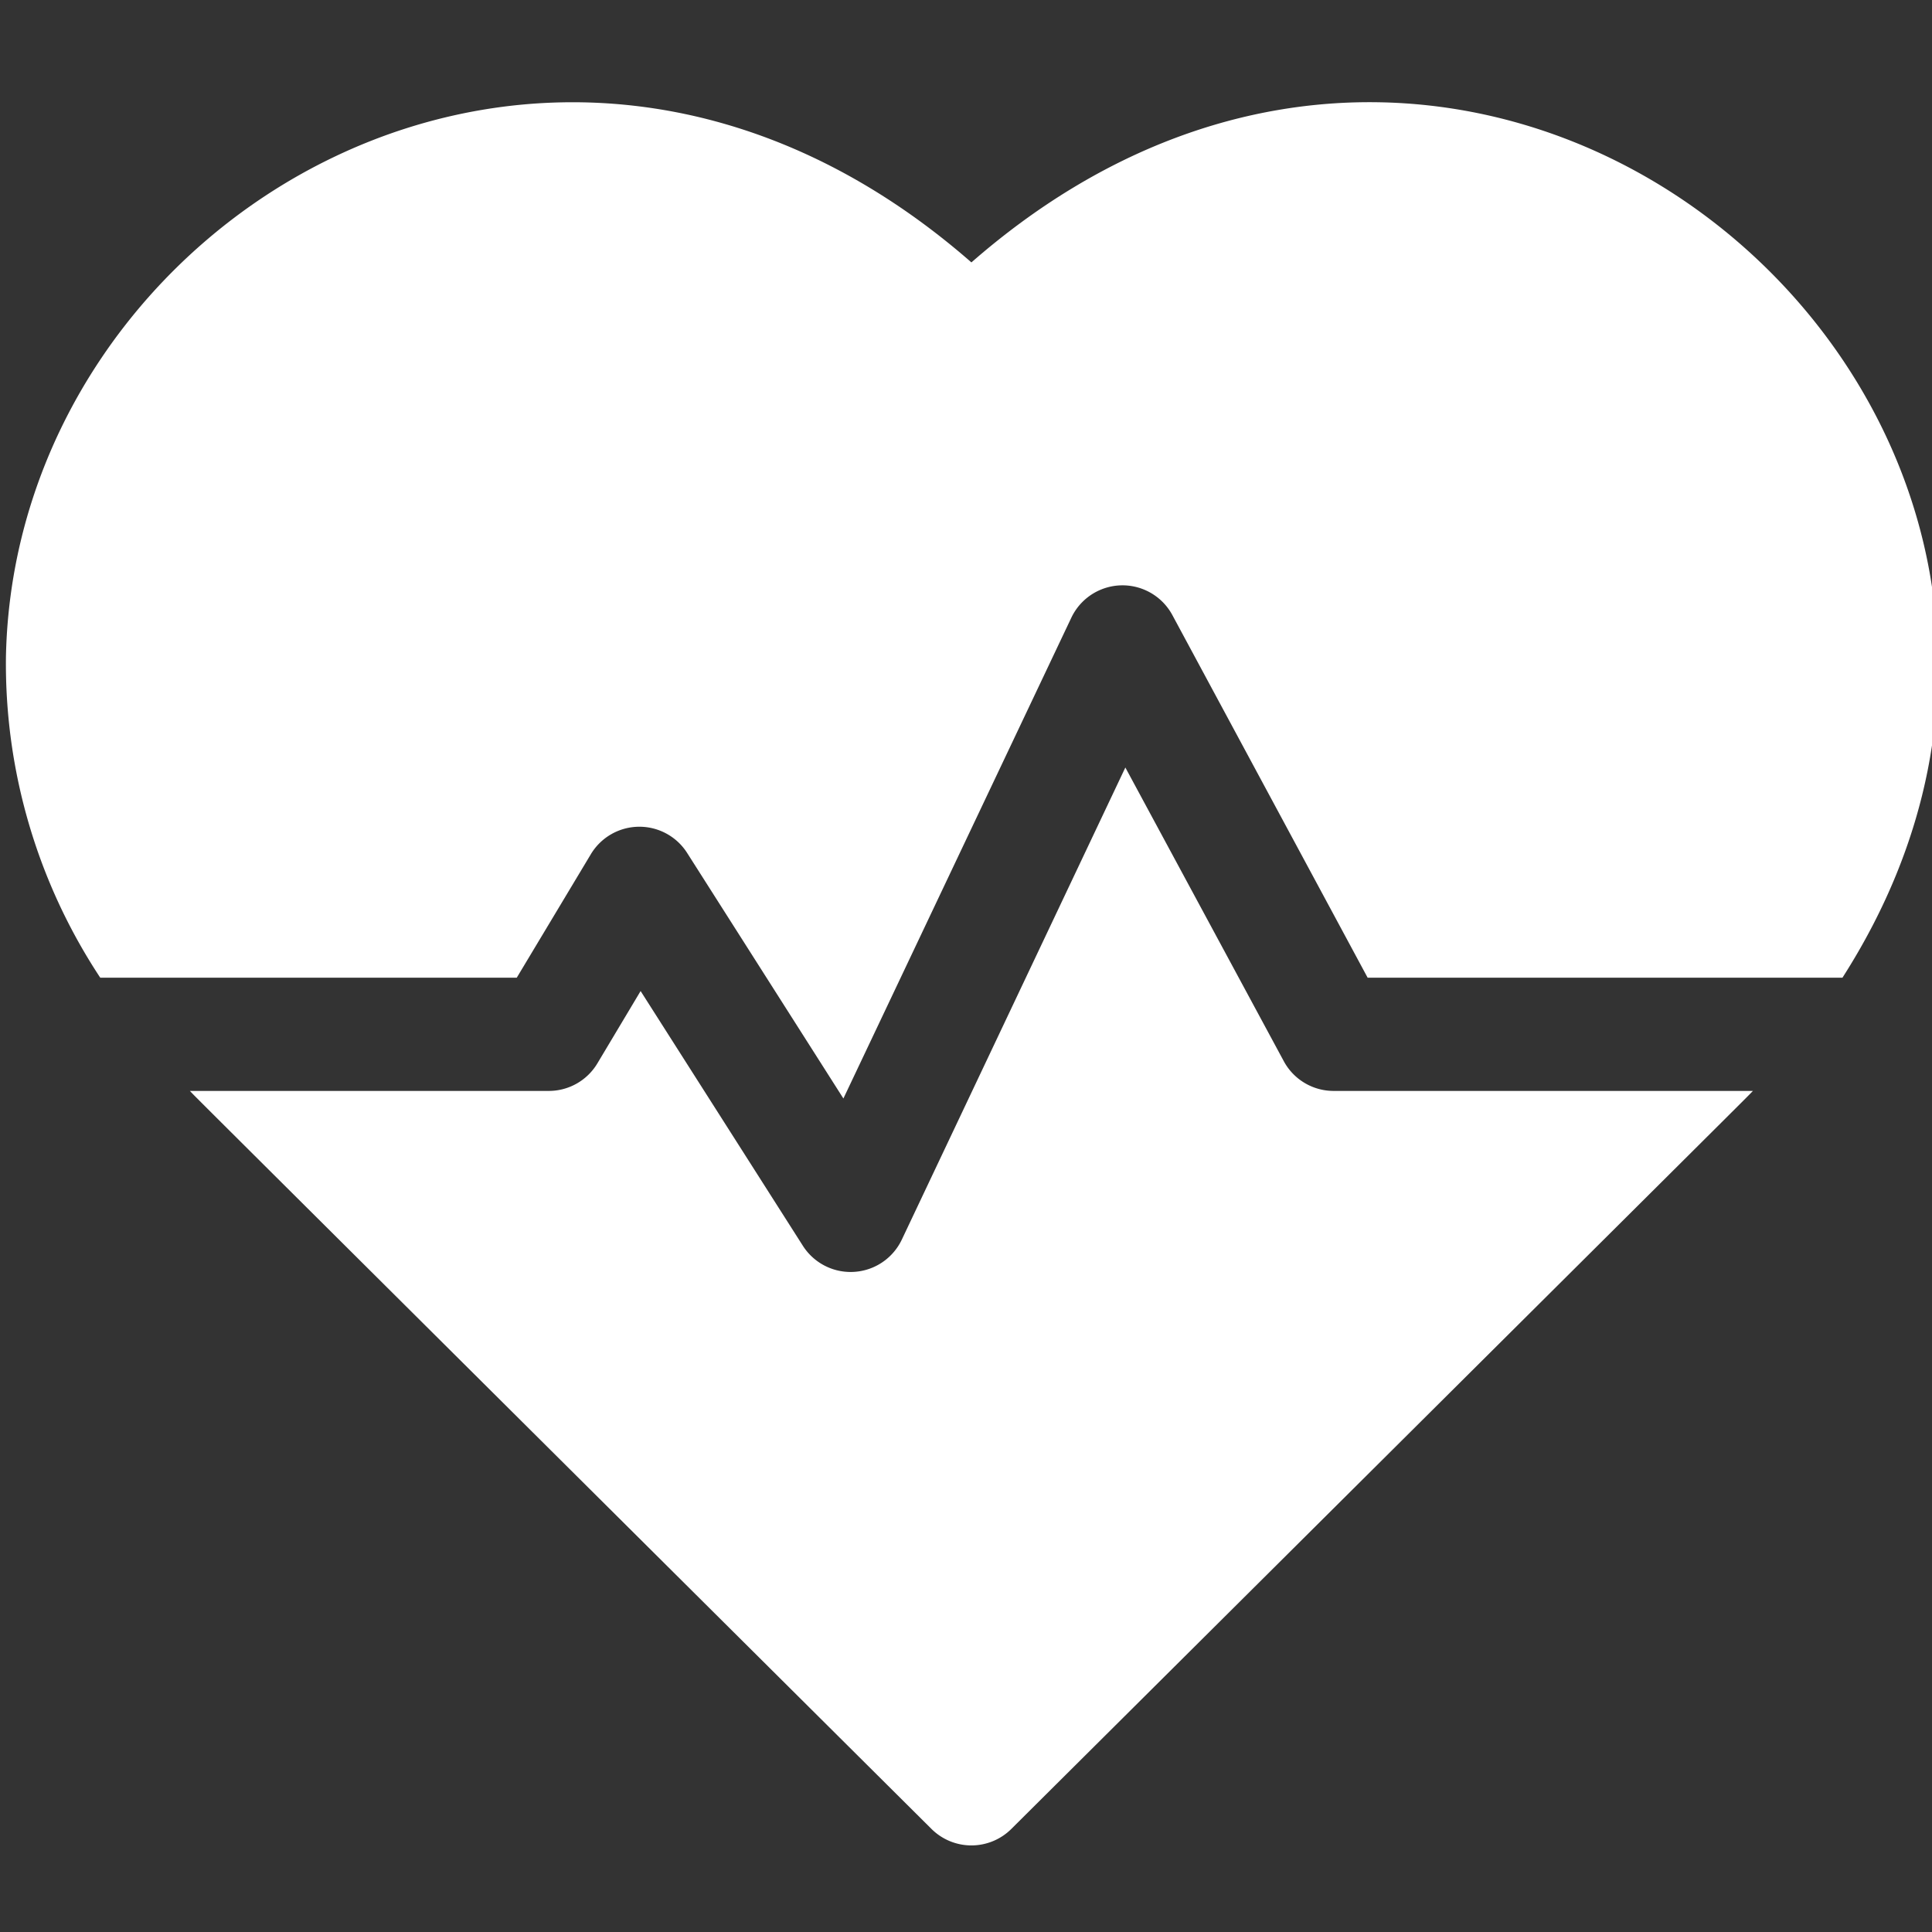
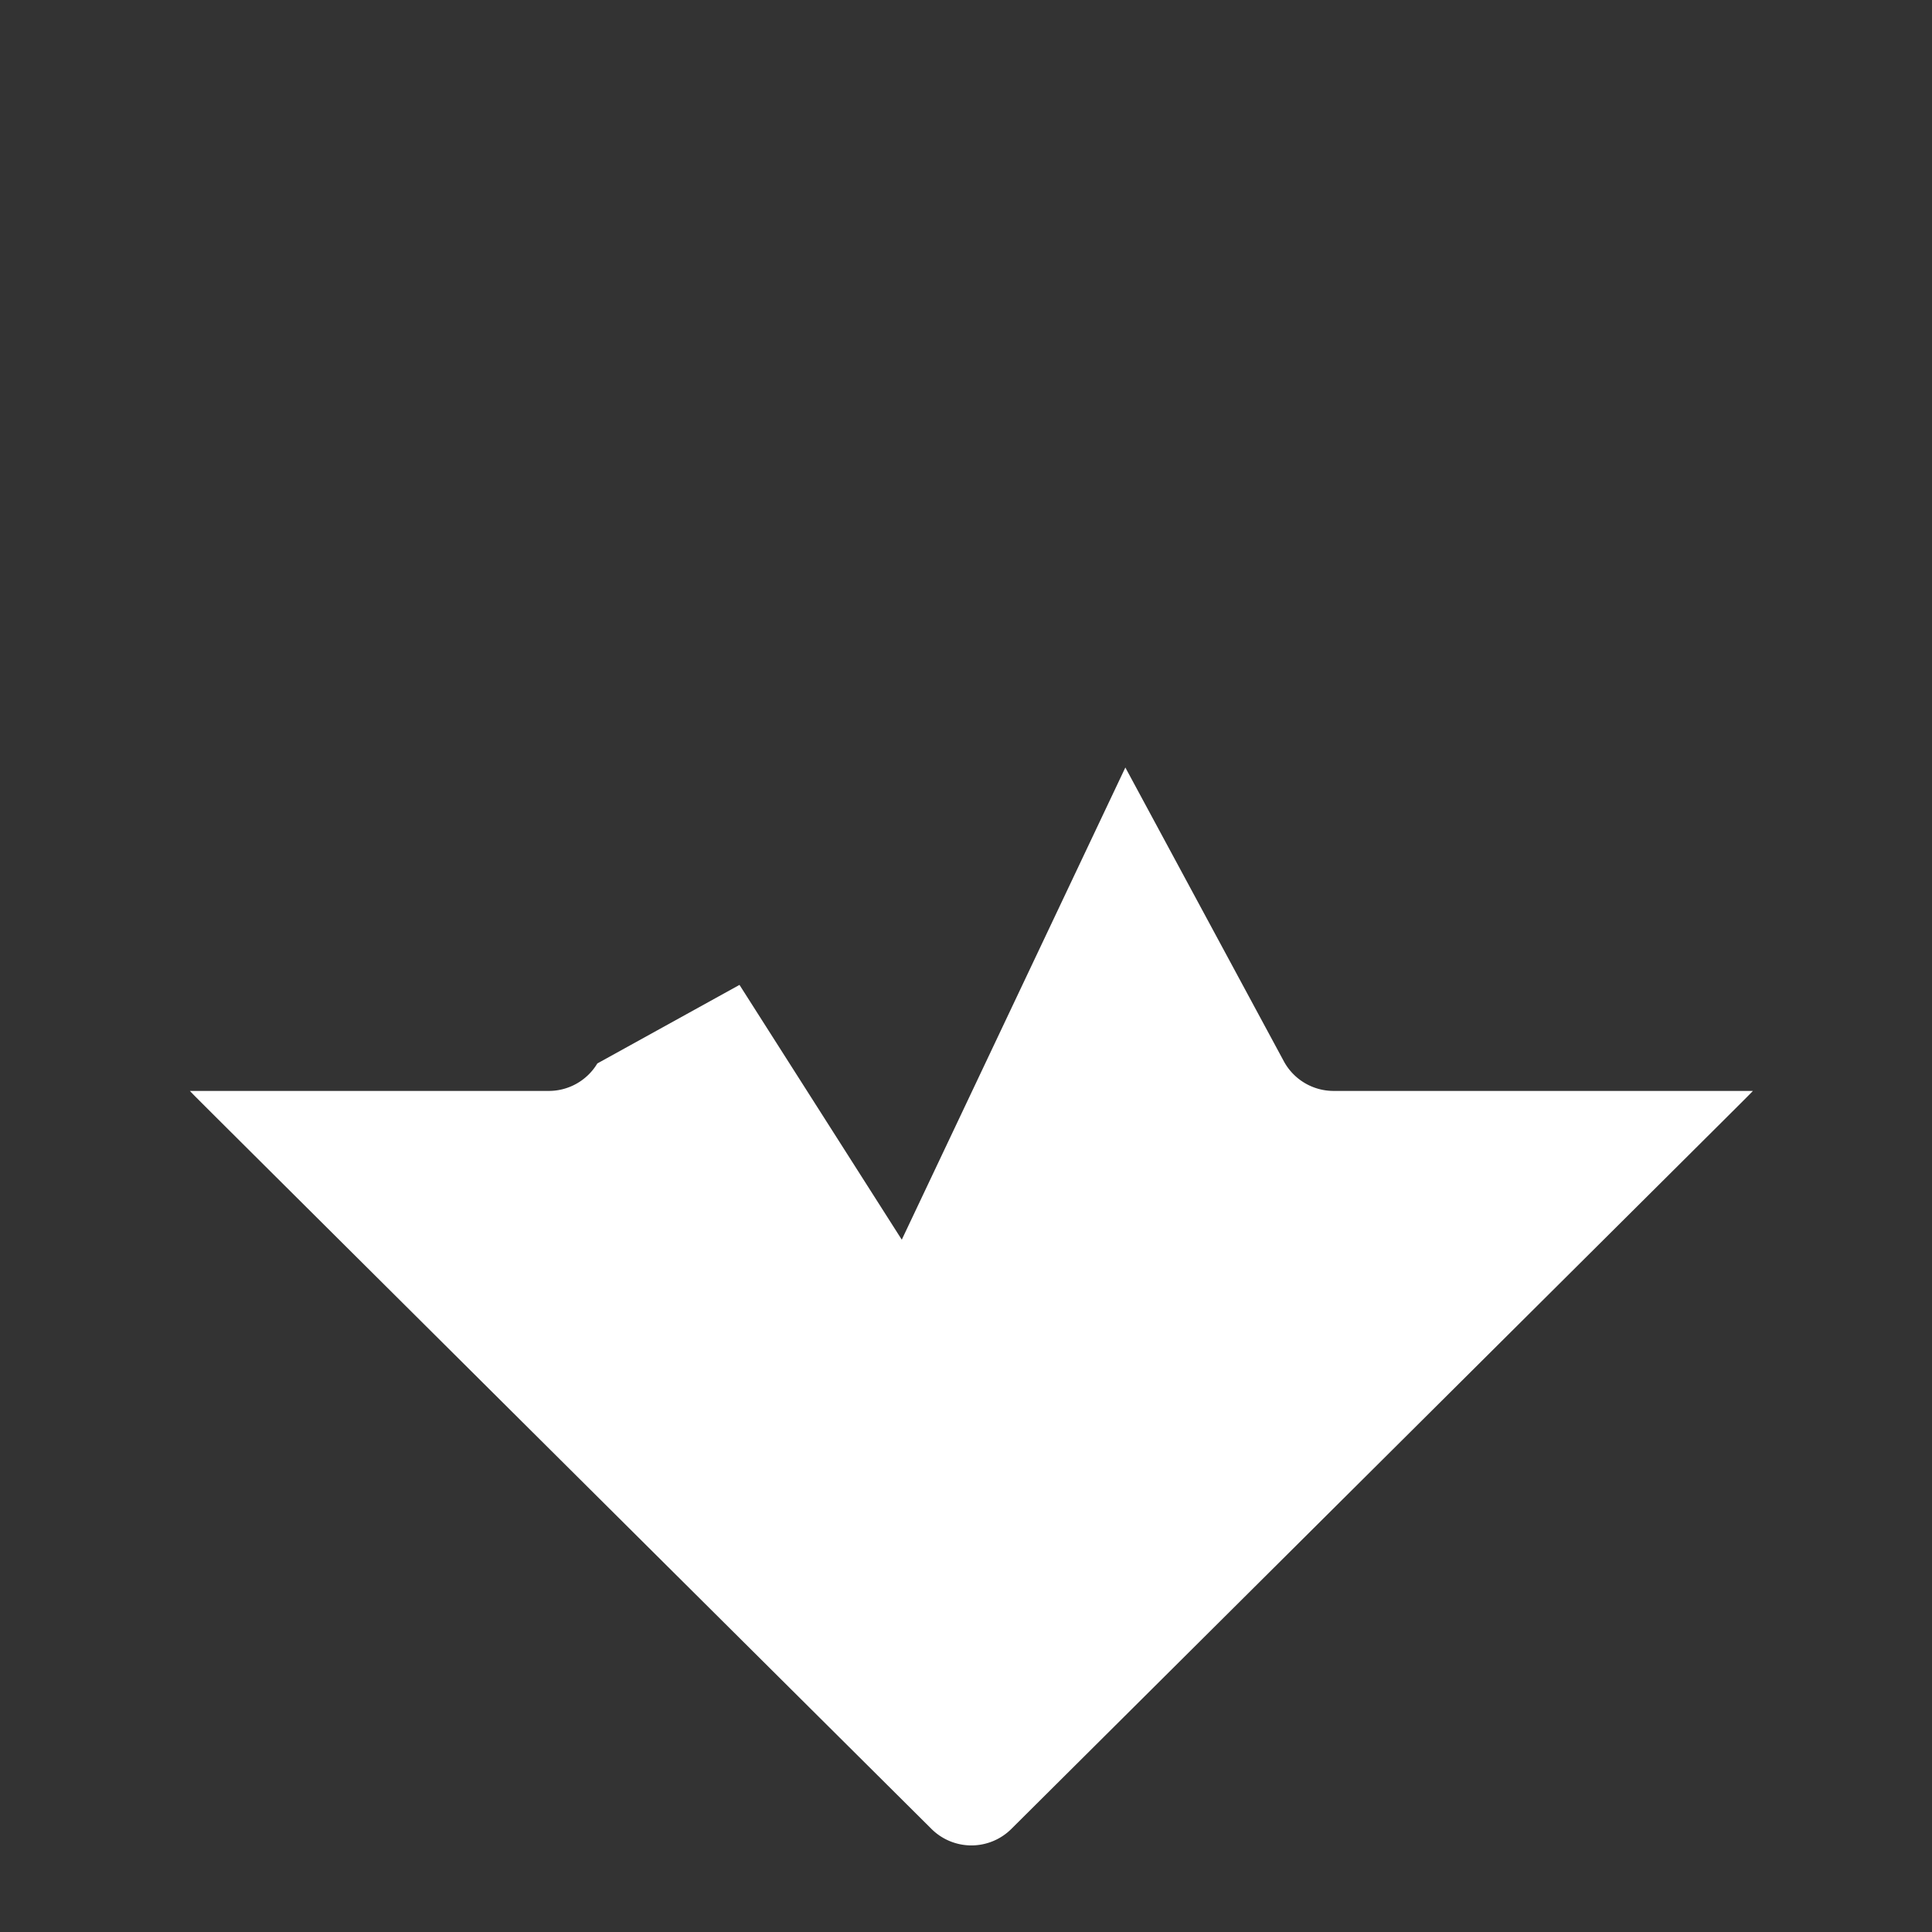
<svg xmlns="http://www.w3.org/2000/svg" width="50" height="50" viewBox="0 0 50 50">
  <rect x="0" y="0" width="50" height="50" fill="#333333" stroke="none" />
  <defs>
    <style>.a{fill:#fff;}.b{clip-path:url(#a);}</style>
    <clipPath id="a">
      <rect class="a" width="50" height="50" transform="translate(0.246)" />
    </clipPath>
  </defs>
  <g class="b" transform="translate(-0.246)">
    <g transform="translate(0.4 2.647)">
-       <path class="a" d="M24.986,6C14.087-3.527.23,4.848,0,16.2a14.743,14.743,0,0,0,2.44,8.311H13.22l1.917-3.195a1.465,1.465,0,0,1,2.492-.033l4.044,6.355,5.9-12.445a1.466,1.466,0,0,1,2.613-.067l5.054,9.385H47.529C56.636,10.28,38.637-5.935,24.986,6Z" transform="translate(0 -1.856)" />
-       <path class="a" d="M31.928,22.541l-4.1-7.6L22.042,27.161a1.466,1.466,0,0,1-2.559.159l-4.2-6.594L14.163,22.6a1.465,1.465,0,0,1-1.256.711H3.618c.291.3-1.261-1.244,19.193,19.1a1.465,1.465,0,0,0,2.066,0c20.139-20.034,18.9-18.8,19.193-19.1H33.218a1.464,1.464,0,0,1-1.29-.77Z" transform="translate(1.142 2.275)" />
+       <path class="a" d="M31.928,22.541l-4.1-7.6L22.042,27.161l-4.2-6.594L14.163,22.6a1.465,1.465,0,0,1-1.256.711H3.618c.291.3-1.261-1.244,19.193,19.1a1.465,1.465,0,0,0,2.066,0c20.139-20.034,18.9-18.8,19.193-19.1H33.218a1.464,1.464,0,0,1-1.29-.77Z" transform="translate(1.142 2.275)" />
    </g>
  </g>
</svg>